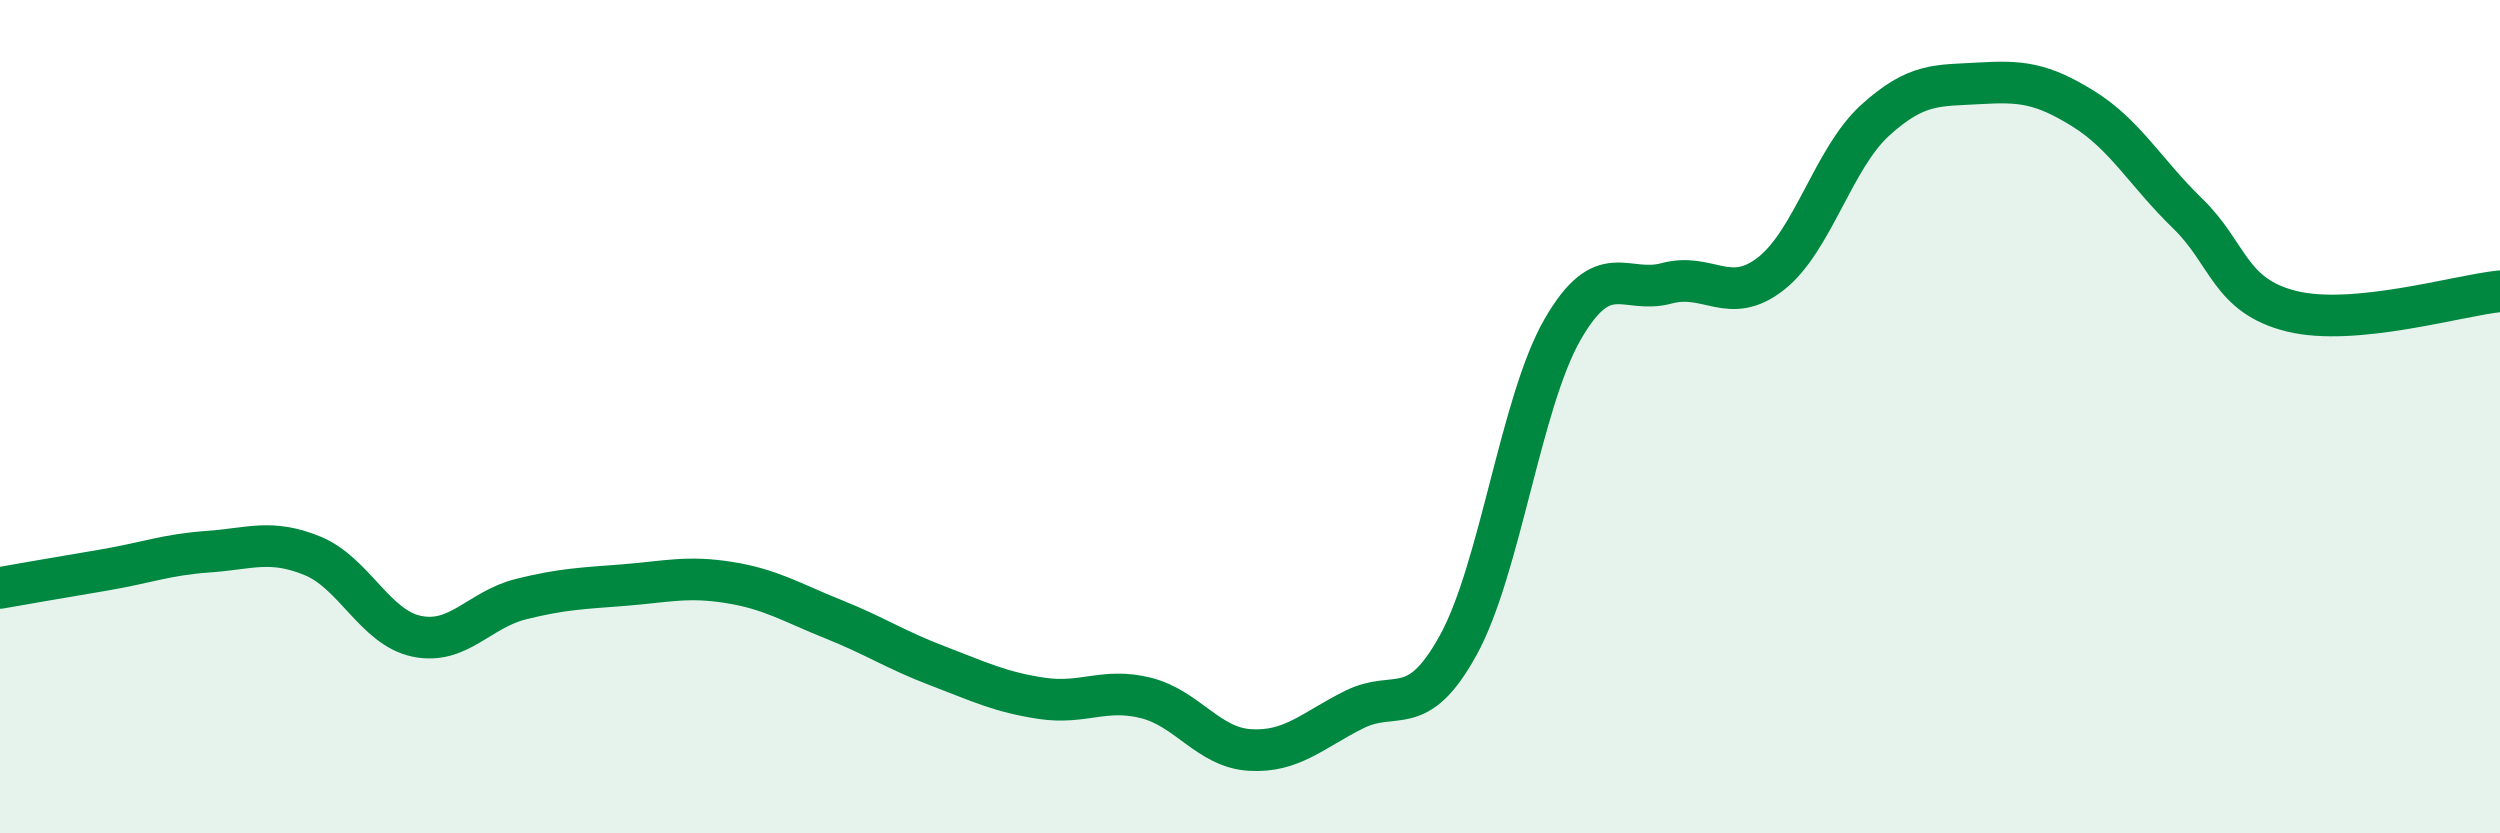
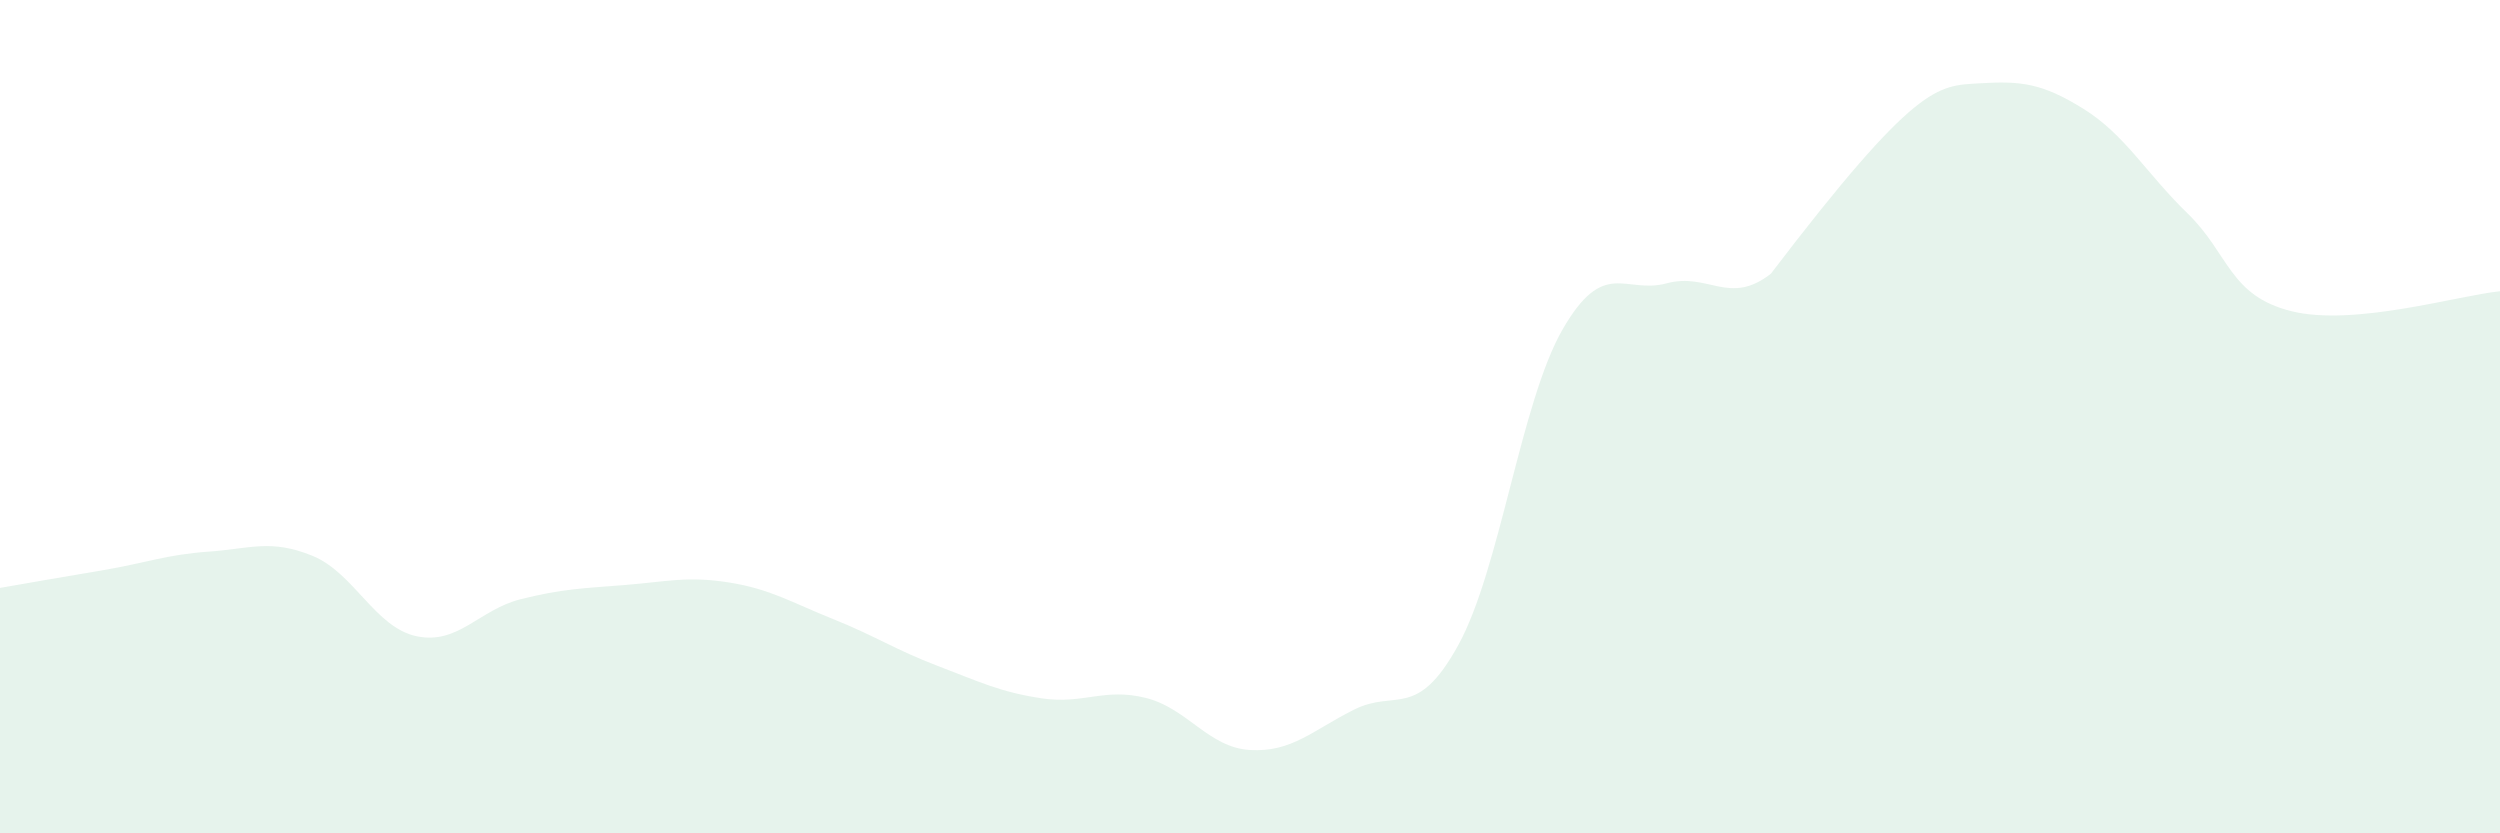
<svg xmlns="http://www.w3.org/2000/svg" width="60" height="20" viewBox="0 0 60 20">
-   <path d="M 0,14.11 C 0.5,14.02 1.5,13.85 2.5,13.68 C 3.5,13.51 4,13.31 5,13.24 C 6,13.17 6.5,12.93 7.5,13.34 C 8.5,13.75 9,15.06 10,15.27 C 11,15.48 11.5,14.63 12.5,14.38 C 13.5,14.13 14,14.12 15,14.04 C 16,13.96 16.5,13.82 17.5,13.98 C 18.5,14.14 19,14.46 20,14.86 C 21,15.26 21.5,15.6 22.5,15.98 C 23.5,16.36 24,16.61 25,16.76 C 26,16.91 26.5,16.5 27.5,16.75 C 28.5,17 29,17.94 30,18 C 31,18.06 31.5,17.53 32.5,17.03 C 33.5,16.53 34,17.3 35,15.48 C 36,13.66 36.5,9.65 37.5,7.91 C 38.5,6.17 39,7.07 40,6.8 C 41,6.53 41.5,7.35 42.5,6.57 C 43.5,5.79 44,3.8 45,2.89 C 46,1.98 46.5,2.06 47.5,2 C 48.5,1.94 49,1.99 50,2.61 C 51,3.23 51.5,4.15 52.5,5.12 C 53.5,6.09 53.5,7.1 55,7.47 C 56.5,7.84 59,7.09 60,6.99L60 20L0 20Z" fill="#008740" opacity="0.1" stroke-linecap="round" stroke-linejoin="round" />
-   <path d="M 0,14.11 C 0.5,14.02 1.5,13.85 2.5,13.68 C 3.5,13.51 4,13.31 5,13.24 C 6,13.17 6.5,12.93 7.5,13.34 C 8.5,13.75 9,15.06 10,15.27 C 11,15.48 11.5,14.63 12.5,14.38 C 13.5,14.13 14,14.12 15,14.04 C 16,13.96 16.5,13.82 17.5,13.98 C 18.5,14.14 19,14.46 20,14.86 C 21,15.26 21.5,15.6 22.5,15.98 C 23.5,16.36 24,16.61 25,16.76 C 26,16.91 26.5,16.5 27.5,16.75 C 28.5,17 29,17.94 30,18 C 31,18.06 31.5,17.53 32.5,17.03 C 33.5,16.53 34,17.3 35,15.48 C 36,13.66 36.5,9.65 37.5,7.91 C 38.5,6.17 39,7.07 40,6.8 C 41,6.53 41.5,7.35 42.5,6.57 C 43.5,5.79 44,3.8 45,2.89 C 46,1.98 46.5,2.06 47.5,2 C 48.5,1.94 49,1.99 50,2.61 C 51,3.23 51.5,4.15 52.5,5.12 C 53.5,6.09 53.5,7.1 55,7.47 C 56.5,7.84 59,7.09 60,6.99" stroke="#008740" stroke-width="1" fill="none" stroke-linecap="round" stroke-linejoin="round" />
+   <path d="M 0,14.11 C 0.5,14.02 1.5,13.85 2.5,13.68 C 3.5,13.51 4,13.31 5,13.24 C 6,13.17 6.5,12.93 7.5,13.34 C 8.5,13.75 9,15.06 10,15.27 C 11,15.48 11.5,14.63 12.5,14.38 C 13.5,14.13 14,14.12 15,14.04 C 16,13.96 16.5,13.82 17.5,13.98 C 18.5,14.14 19,14.46 20,14.86 C 21,15.26 21.5,15.6 22.5,15.98 C 23.5,16.36 24,16.61 25,16.76 C 26,16.91 26.5,16.5 27.5,16.75 C 28.5,17 29,17.94 30,18 C 31,18.06 31.5,17.53 32.5,17.03 C 33.5,16.53 34,17.3 35,15.48 C 36,13.66 36.5,9.65 37.5,7.91 C 38.5,6.17 39,7.07 40,6.8 C 41,6.53 41.5,7.35 42.5,6.57 C 46,1.98 46.5,2.06 47.5,2 C 48.5,1.94 49,1.99 50,2.61 C 51,3.23 51.5,4.15 52.5,5.12 C 53.5,6.09 53.5,7.1 55,7.47 C 56.5,7.84 59,7.09 60,6.99L60 20L0 20Z" fill="#008740" opacity="0.1" stroke-linecap="round" stroke-linejoin="round" />
</svg>